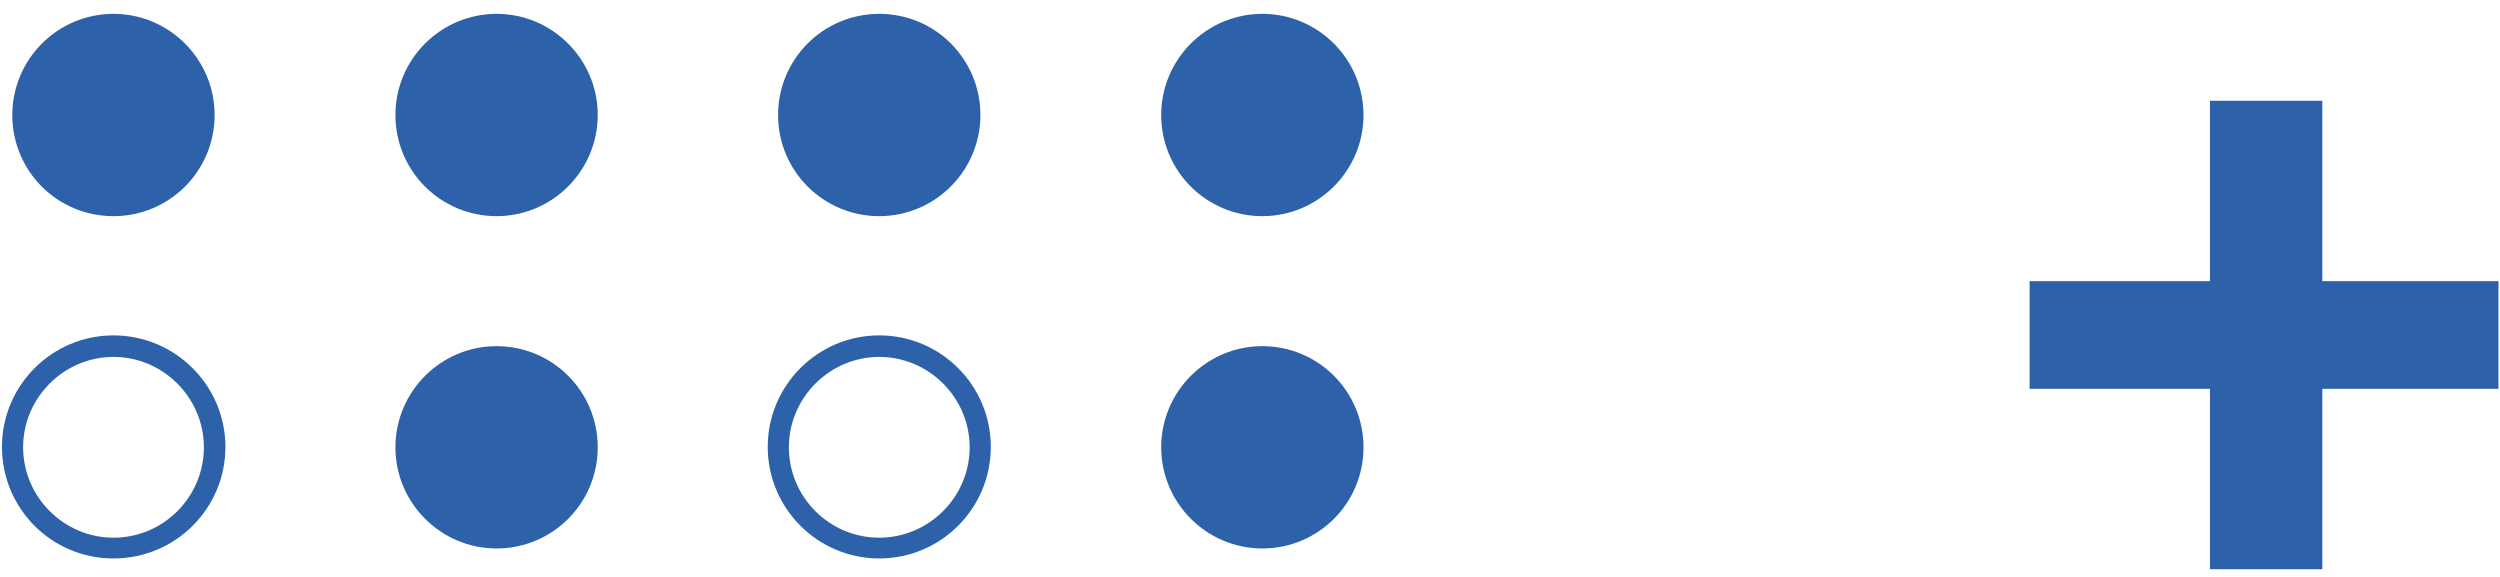
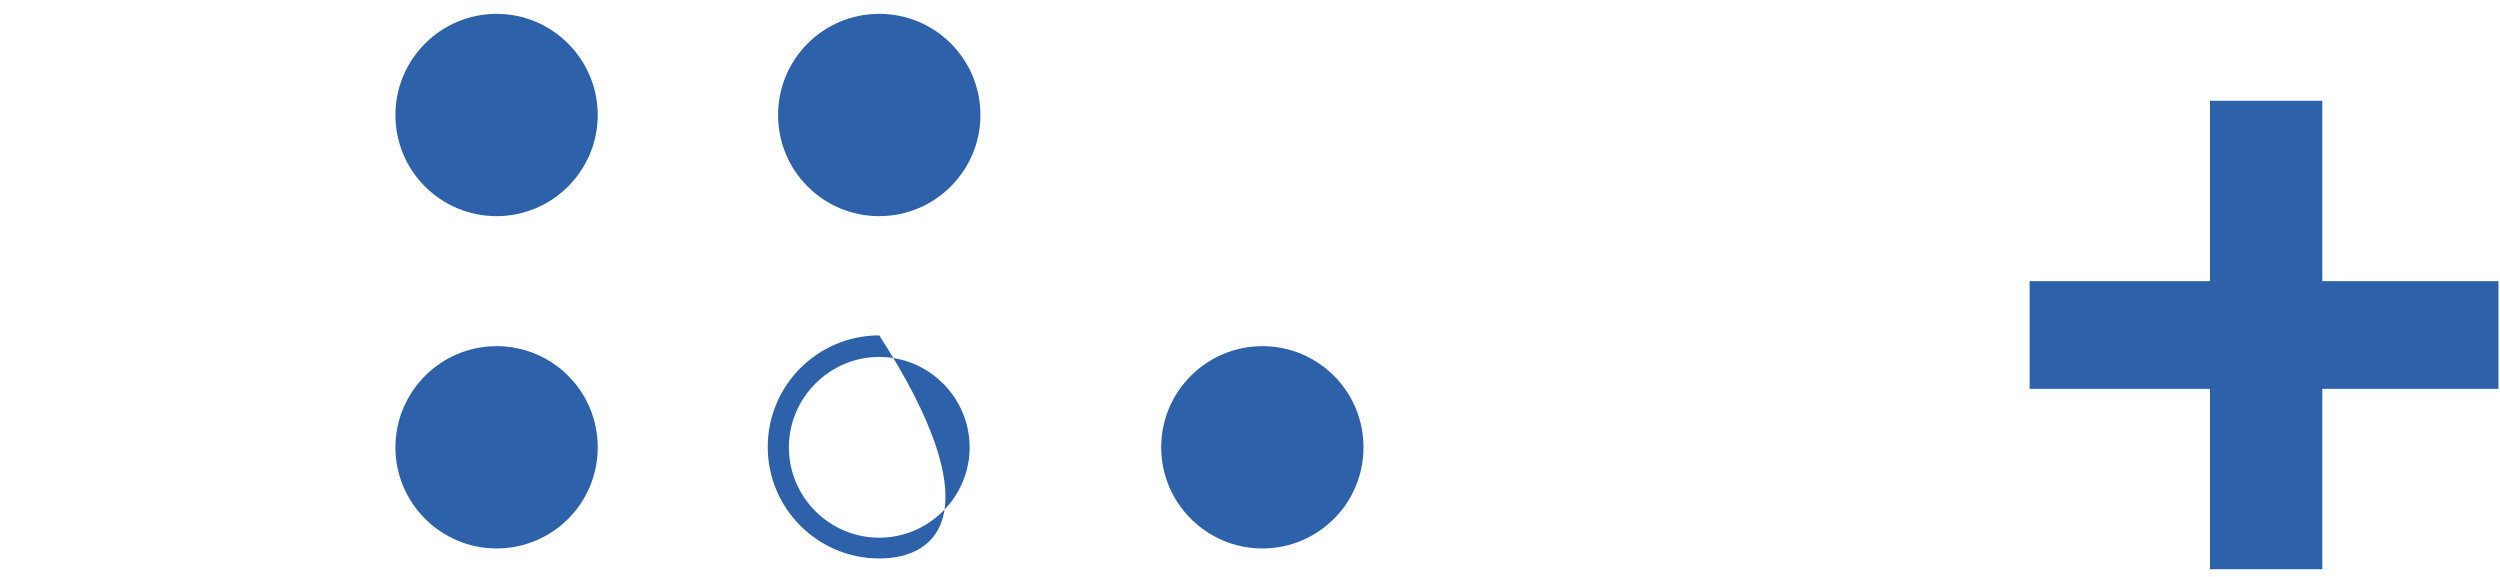
<svg xmlns="http://www.w3.org/2000/svg" width="65" height="15" viewBox="0 0 65 15" fill="none">
  <path d="M52.77 10.11H57.459V14.8H60.38V10.11H64.96V7.31H60.38V2.62H57.459V7.31H52.77V10.11Z" fill="#2D62AB" />
-   <path d="M30.191 2.99C30.191 1.54 31.371 0.36 32.821 0.36C34.271 0.36 35.451 1.54 35.451 2.99C35.451 4.44 34.271 5.62 32.821 5.62C31.371 5.62 30.191 4.45 30.191 2.99Z" fill="#2D62AB" />
  <path d="M20.23 2.99C20.23 1.54 21.401 0.36 22.86 0.36C24.32 0.36 25.491 1.54 25.491 2.99C25.491 4.44 24.311 5.62 22.86 5.62C21.41 5.62 20.23 4.45 20.23 2.99Z" fill="#2D62AB" />
  <path d="M10.281 2.99C10.281 1.54 11.461 0.36 12.911 0.36C14.361 0.36 15.541 1.54 15.541 2.99C15.541 4.44 14.361 5.62 12.911 5.62C11.461 5.62 10.281 4.45 10.281 2.99Z" fill="#2D62AB" />
  <path d="M10.281 11.63C10.281 10.18 11.461 9 12.911 9C14.361 9 15.541 10.17 15.541 11.63C15.541 13.09 14.361 14.26 12.911 14.26C11.461 14.26 10.281 13.08 10.281 11.63Z" fill="#2D62AB" />
  <path d="M30.191 11.63C30.191 10.18 31.371 9 32.821 9C34.271 9 35.451 10.17 35.451 11.63C35.451 13.09 34.271 14.26 32.821 14.26C31.371 14.26 30.191 13.08 30.191 11.63Z" fill="#2D62AB" />
-   <path d="M22.861 8.72C24.461 8.72 25.761 10.02 25.761 11.62C25.761 13.22 24.461 14.52 22.861 14.52C21.261 14.52 19.961 13.22 19.961 11.62C19.961 10.02 21.261 8.72 22.861 8.72ZM22.861 13.98C24.151 13.98 25.211 12.92 25.211 11.63C25.211 10.34 24.151 9.28 22.861 9.28C21.571 9.28 20.511 10.34 20.511 11.63C20.511 12.92 21.561 13.98 22.861 13.98Z" fill="#2D62AB" />
-   <path d="M2.951 8.72C4.551 8.72 5.861 10.02 5.861 11.62C5.861 13.22 4.561 14.52 2.951 14.52C1.341 14.52 0.051 13.22 0.051 11.62C0.051 10.02 1.351 8.72 2.951 8.72ZM2.951 13.98C4.251 13.98 5.301 12.92 5.301 11.63C5.301 10.34 4.241 9.28 2.951 9.28C1.661 9.28 0.601 10.34 0.601 11.63C0.601 12.92 1.661 13.98 2.951 13.98Z" fill="#2D62AB" />
-   <path d="M0.32 2.99C0.32 1.54 1.5 0.36 2.95 0.36C4.4 0.36 5.58 1.54 5.58 2.99C5.58 4.44 4.41 5.62 2.95 5.62C1.49 5.62 0.32 4.45 0.32 2.99Z" fill="#2D62AB" />
+   <path d="M22.861 8.72C25.761 13.22 24.461 14.52 22.861 14.52C21.261 14.52 19.961 13.22 19.961 11.62C19.961 10.02 21.261 8.72 22.861 8.72ZM22.861 13.98C24.151 13.98 25.211 12.92 25.211 11.63C25.211 10.34 24.151 9.28 22.861 9.28C21.571 9.28 20.511 10.34 20.511 11.63C20.511 12.92 21.561 13.98 22.861 13.98Z" fill="#2D62AB" />
</svg>